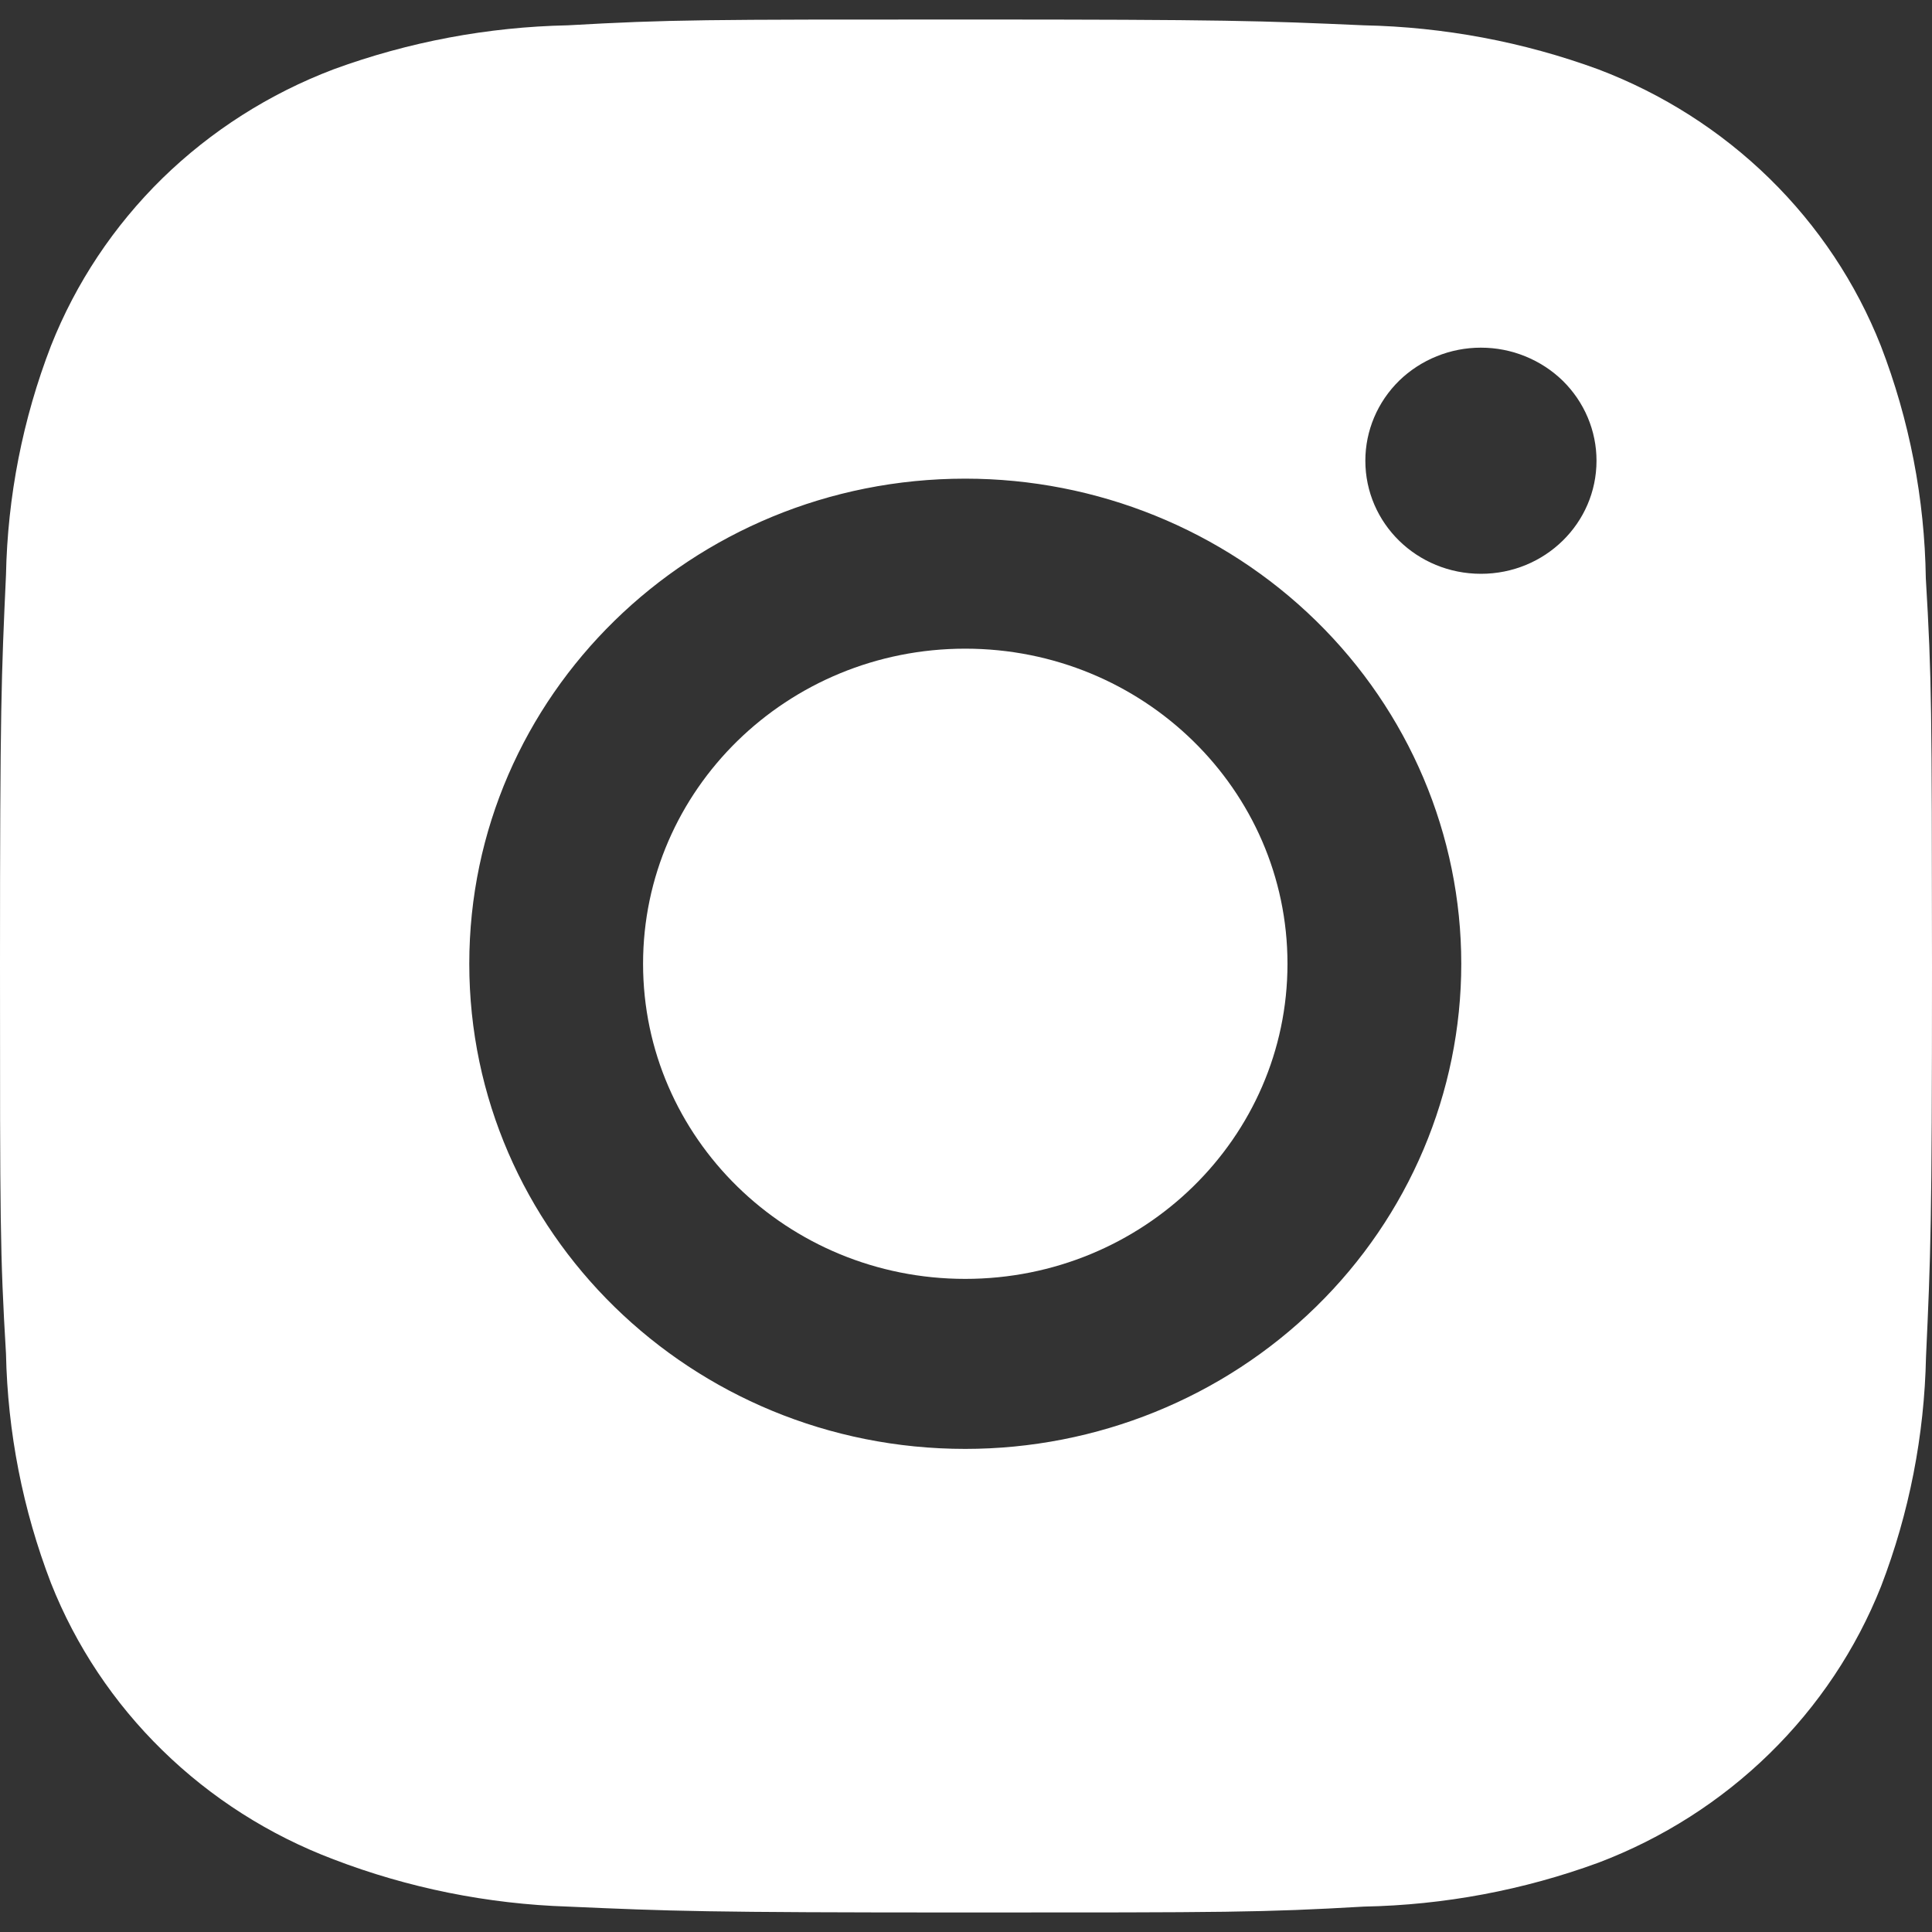
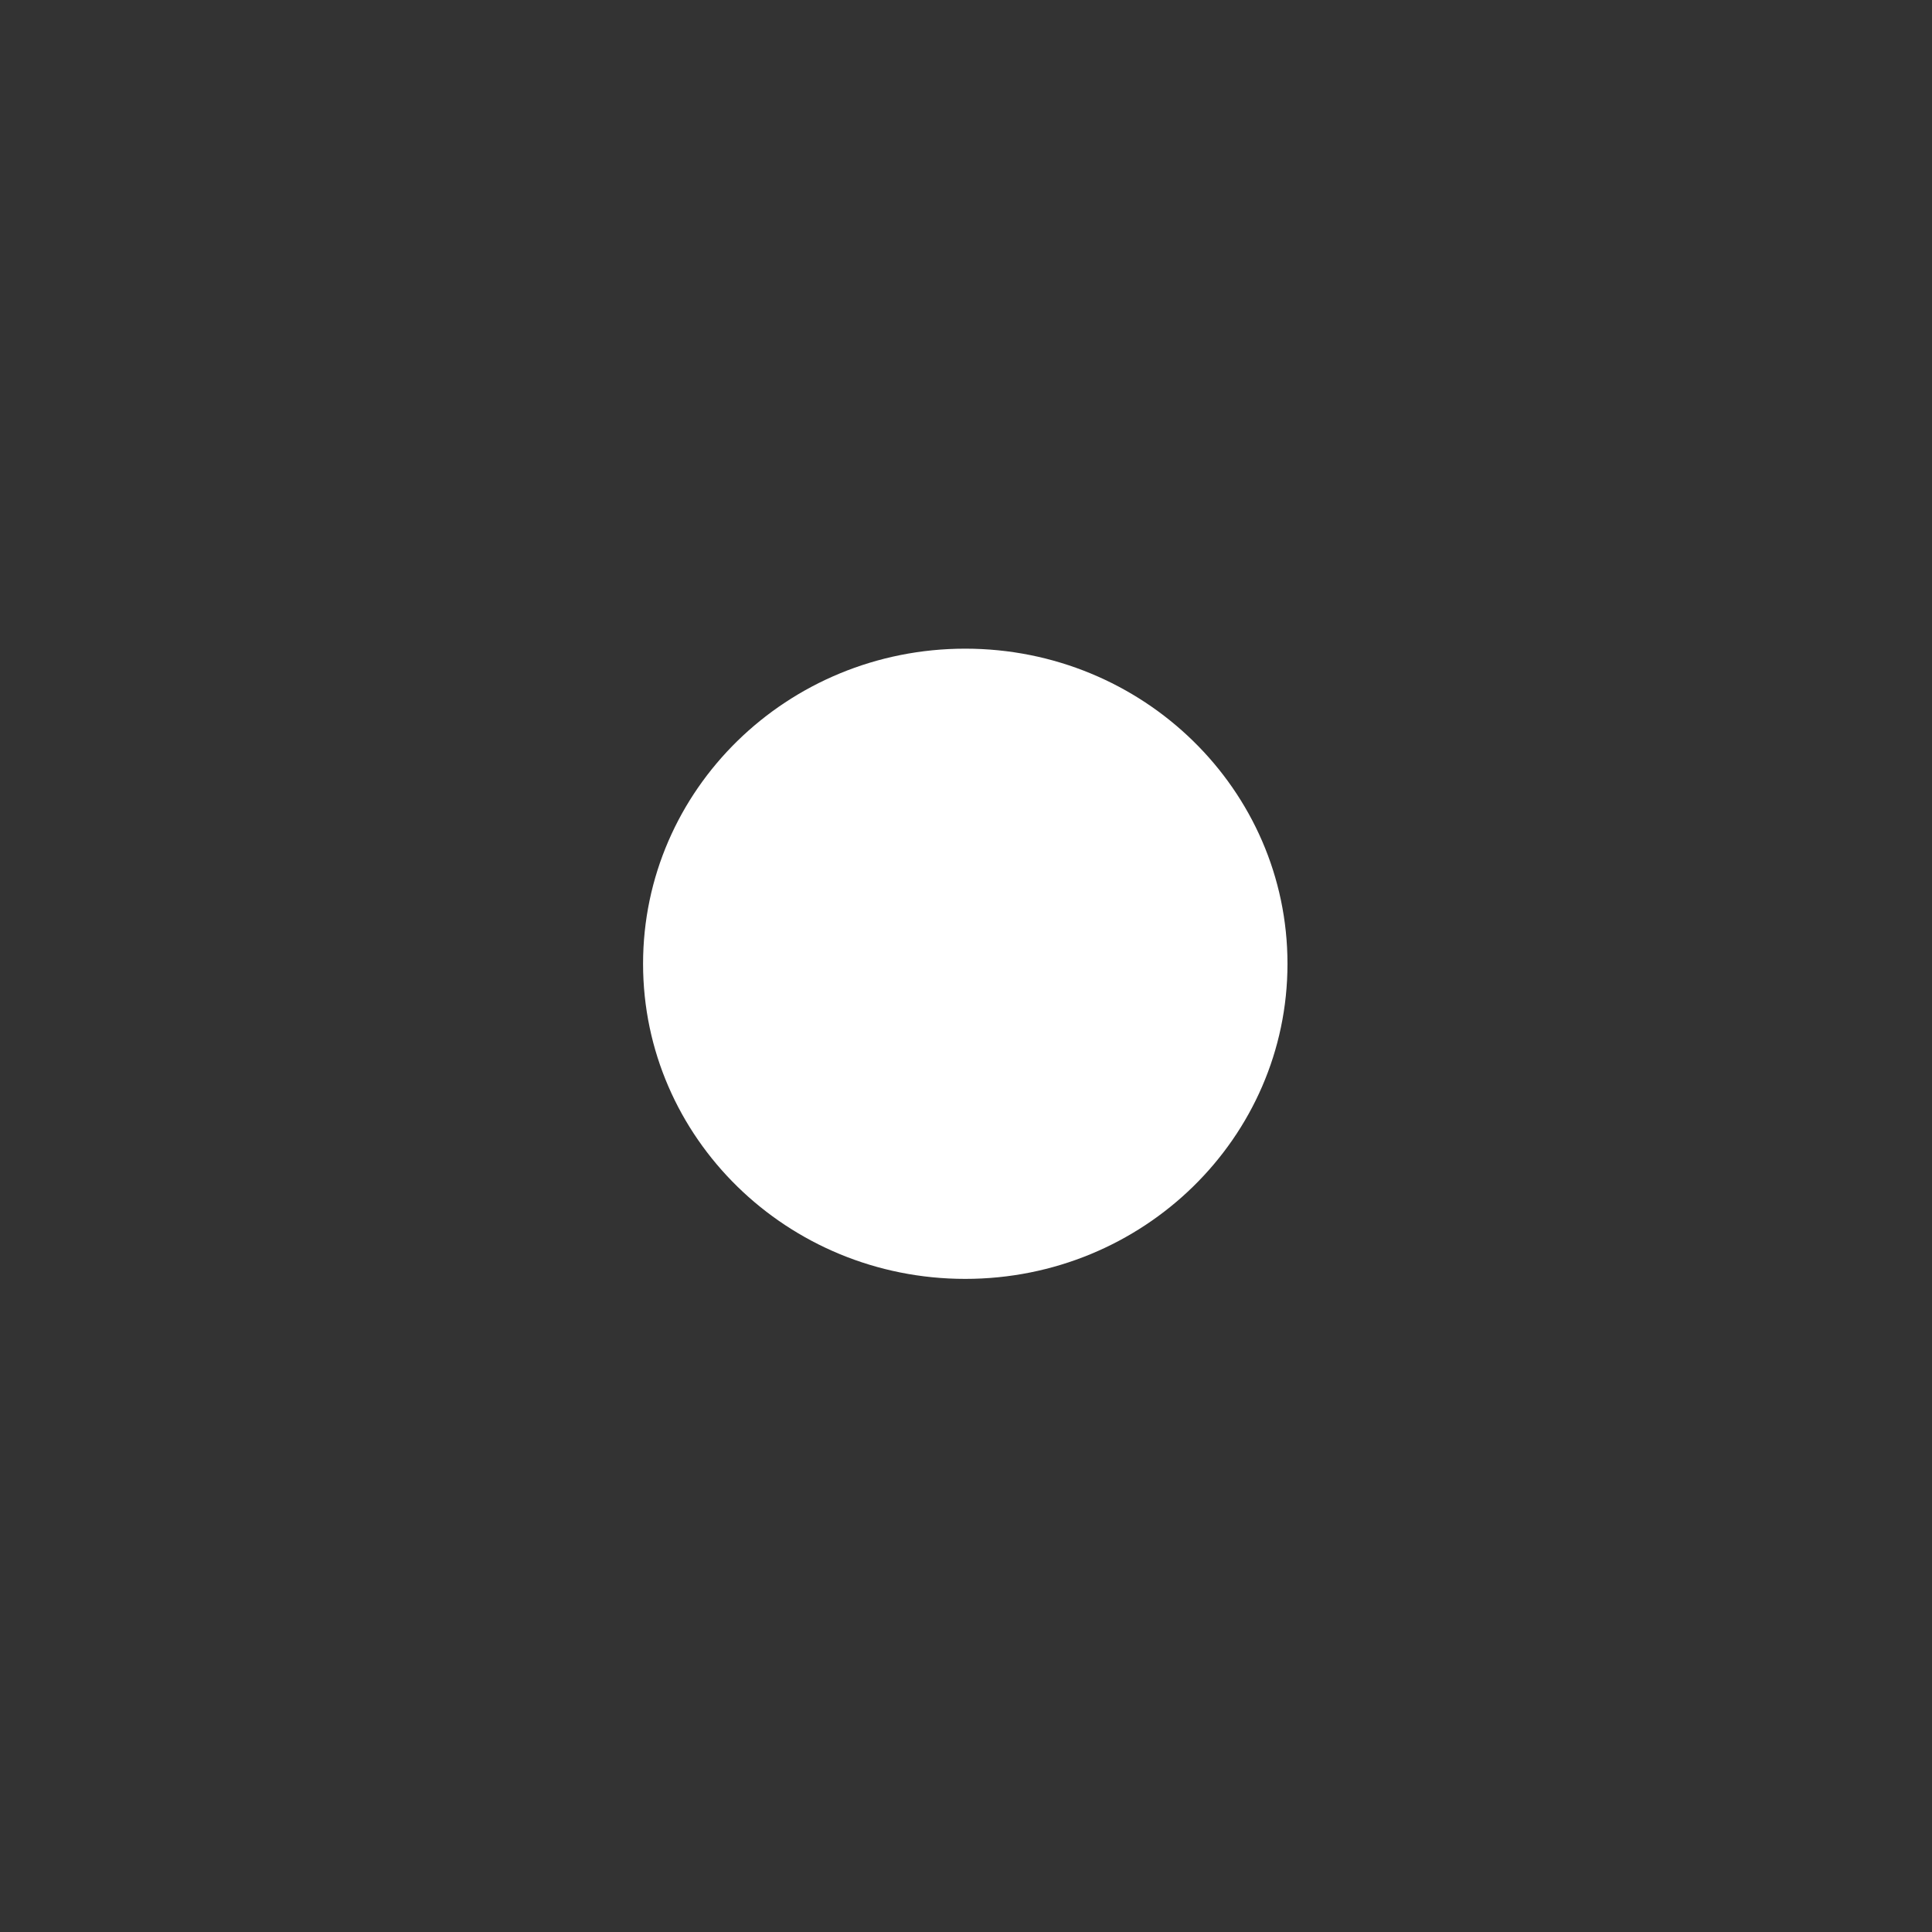
<svg xmlns="http://www.w3.org/2000/svg" width="20" height="20" viewBox="0 0 20 20" fill="none">
  <rect x="0" y="0" width="20" height="20" fill="#333333" stroke="none" />
-   <path d="M19.936 5.986C19.924 5.163 19.767 4.349 19.47 3.579C19.213 2.929 18.82 2.339 18.317 1.847C17.813 1.354 17.21 0.97 16.546 0.718C15.769 0.433 14.948 0.279 14.118 0.262C13.05 0.215 12.711 0.202 9.999 0.202C7.287 0.202 6.939 0.202 5.878 0.262C5.049 0.279 4.229 0.433 3.452 0.718C2.788 0.97 2.185 1.354 1.681 1.846C1.178 2.339 0.785 2.929 0.528 3.579C0.235 4.338 0.078 5.141 0.062 5.952C0.014 6.998 0 7.33 0 9.983C0 12.636 -8.27475e-09 12.974 0.062 14.013C0.079 14.826 0.235 15.627 0.528 16.389C0.785 17.038 1.178 17.628 1.682 18.12C2.186 18.613 2.789 18.997 3.453 19.248C4.227 19.545 5.048 19.71 5.88 19.737C6.949 19.784 7.288 19.798 10 19.798C12.712 19.798 13.06 19.798 14.12 19.737C14.95 19.721 15.771 19.567 16.548 19.282C17.212 19.03 17.815 18.645 18.318 18.153C18.822 17.66 19.215 17.071 19.473 16.421C19.765 15.661 19.921 14.859 19.938 14.046C19.986 13.001 20 12.669 20 10.015C19.998 7.362 19.998 7.026 19.936 5.986ZM9.992 14.999C7.156 14.999 4.858 12.752 4.858 9.977C4.858 7.203 7.156 4.955 9.992 4.955C11.354 4.955 12.66 5.484 13.623 6.426C14.586 7.368 15.127 8.645 15.127 9.977C15.127 11.309 14.586 12.587 13.623 13.528C12.66 14.47 11.354 14.999 9.992 14.999ZM15.331 5.94C14.668 5.94 14.134 5.417 14.134 4.769C14.134 4.615 14.165 4.463 14.225 4.321C14.285 4.179 14.373 4.05 14.484 3.941C14.595 3.833 14.727 3.747 14.873 3.688C15.018 3.629 15.173 3.599 15.33 3.599C15.488 3.599 15.643 3.629 15.788 3.688C15.934 3.747 16.066 3.833 16.177 3.941C16.288 4.05 16.376 4.179 16.436 4.321C16.496 4.463 16.527 4.615 16.527 4.769C16.527 5.417 15.992 5.94 15.331 5.94Z" fill="white" />
-   <path d="M9.992 13.239C11.834 13.239 13.328 11.779 13.328 9.977C13.328 8.175 11.834 6.715 9.992 6.715C8.15 6.715 6.657 8.175 6.657 9.977C6.657 11.779 8.15 13.239 9.992 13.239Z" fill="white" />
+   <path d="M9.992 13.239C11.834 13.239 13.328 11.779 13.328 9.977C13.328 8.175 11.834 6.715 9.992 6.715C8.15 6.715 6.657 8.175 6.657 9.977C6.657 11.779 8.15 13.239 9.992 13.239" fill="white" />
</svg>